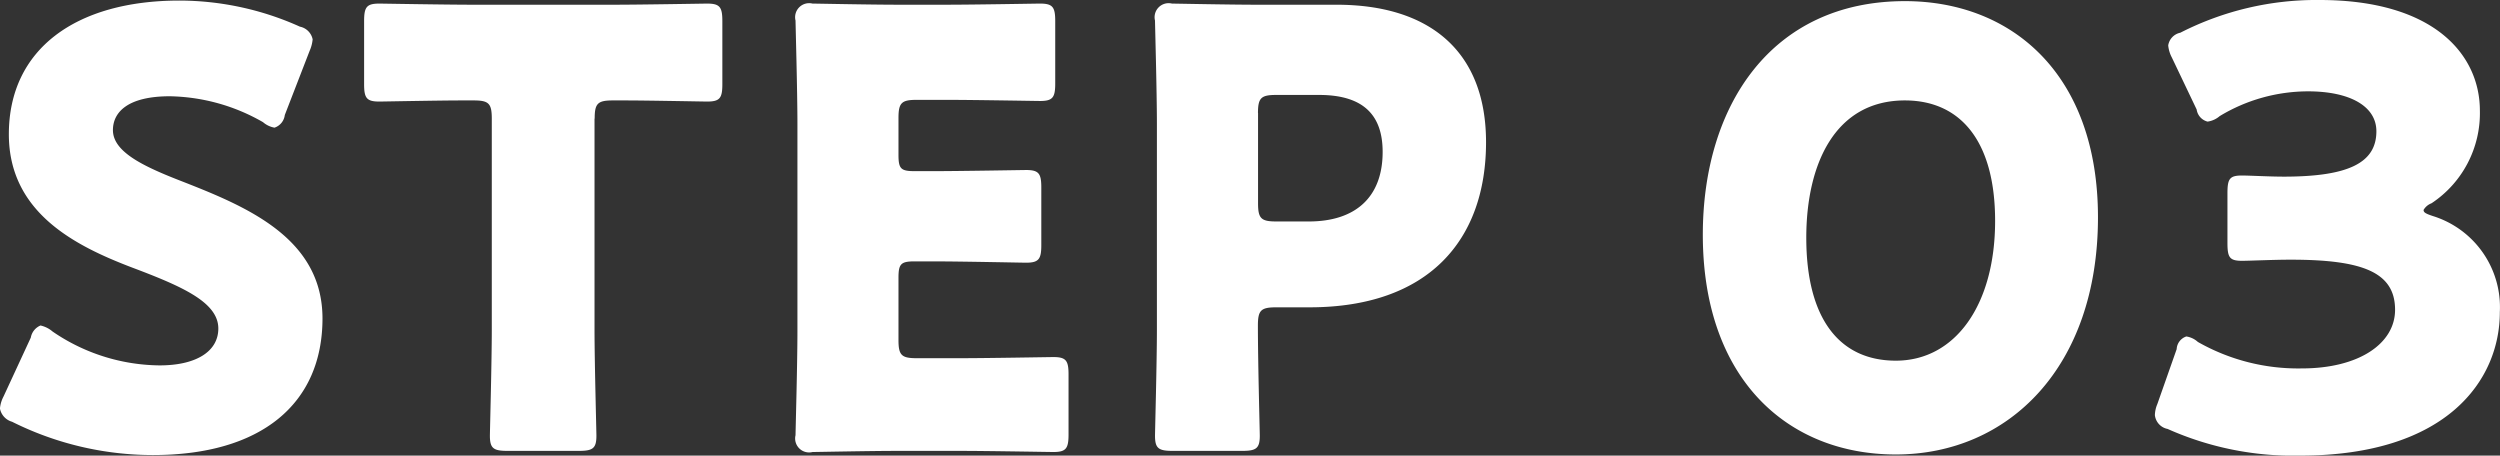
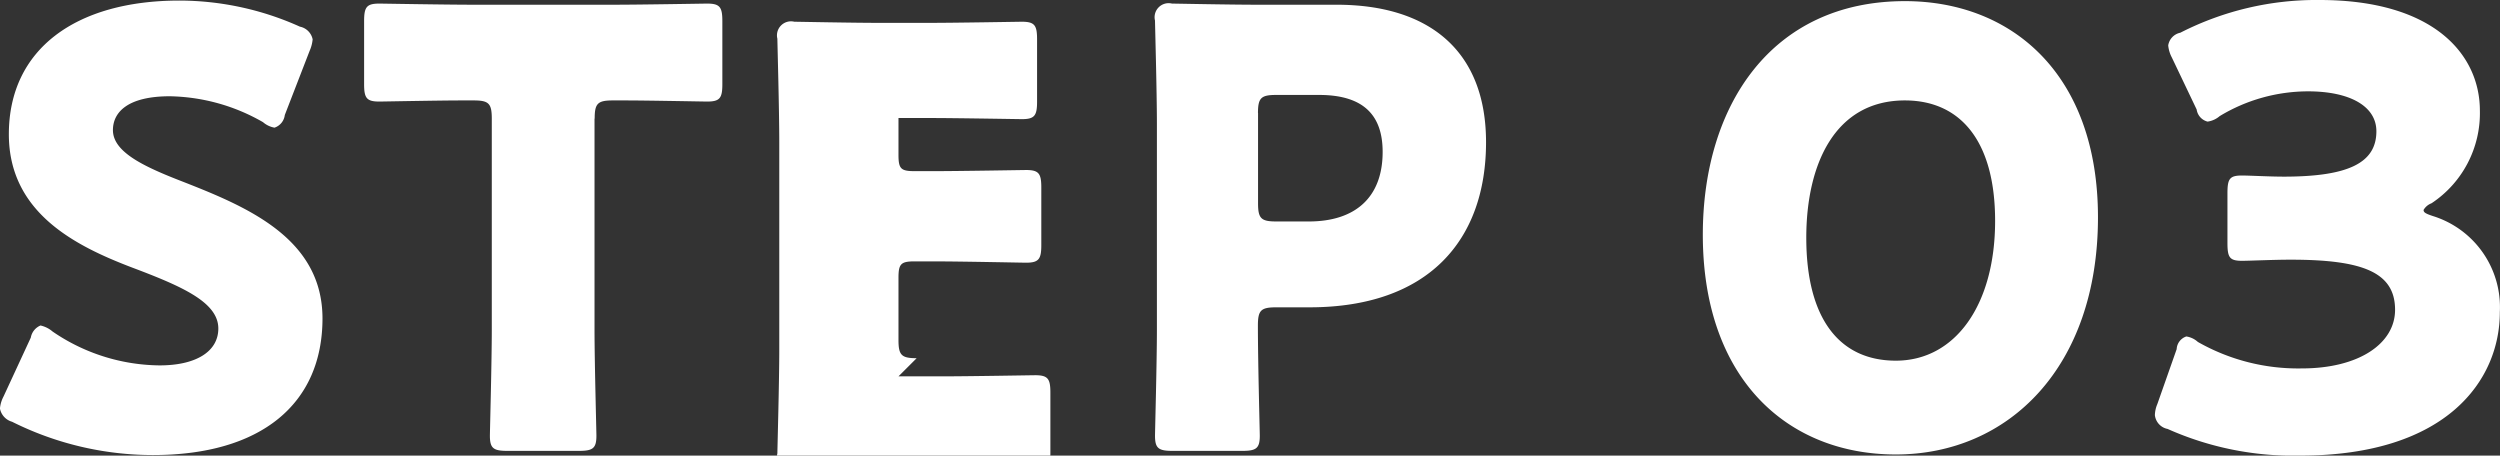
<svg xmlns="http://www.w3.org/2000/svg" width="132.187" height="24.09" viewBox="0 0 132.187 24.09">
  <rect x="0" y="0" width="132.187" height="24.09" fill="#333333" stroke="none" />
  <defs>
    <style>
      .cls-1 {
        fill: #fff;
        fill-rule: evenodd;
      }
    </style>
  </defs>
-   <path id="STEP_03.svg" data-name="STEP 03.svg" class="cls-1" d="M324.089,6028.32c-1.984-.77-3.68-1.54-3.68-2.72,0-.96.8-1.79,3.008-1.79a10.207,10.207,0,0,1,4.928,1.37,1.261,1.261,0,0,0,.608.29,0.806,0.806,0,0,0,.544-0.67l1.312-3.39a1.937,1.937,0,0,0,.16-0.61,0.858,0.858,0,0,0-.672-0.67,15.557,15.557,0,0,0-6.368-1.38c-5.471,0-9.023,2.56-9.023,7.07,0,4.13,3.488,5.89,6.5,7.04,2.624,0.99,4.576,1.83,4.576,3.23,0,1.22-1.184,1.95-3.1,1.95a10.155,10.155,0,0,1-5.663-1.79,1.471,1.471,0,0,0-.64-0.32,0.856,0.856,0,0,0-.512.64l-1.44,3.11a1.706,1.706,0,0,0-.192.64,0.9,0.9,0,0,0,.64.7,16.665,16.665,0,0,0,7.455,1.76c5.7,0,8.96-2.69,8.96-7.23C331.481,6031.32,327.513,6029.66,324.089,6028.32Zm21.792-3.33c0-.8.16-0.96,0.96-0.96h0.672c1.152,0,4.1.06,4.319,0.06,0.672,0,.8-0.19.8-0.92v-3.33c0-.74-0.128-0.93-0.8-0.93-0.224,0-3.455.06-4.959,0.06h-7.424c-1.5,0-4.735-.06-4.959-0.06-0.672,0-.8.19-0.8,0.93v3.33c0,0.73.128,0.92,0.8,0.92,0.224,0,3.168-.06,4.319-0.06h0.672c0.8,0,.96.16,0.96,0.96v11.17c0,1.69-.1,5.37-0.1,5.6,0,0.67.192,0.8,0.928,0.8h3.776c0.736,0,.928-0.13.928-0.8,0-.23-0.1-3.91-0.1-5.6v-11.17Zm17.024,12.67c-0.8,0-.96-0.16-0.96-0.96v-3.29c0-.74.128-0.87,0.864-0.87h0.928c1.5,0,4.736.07,4.96,0.07,0.672,0,.8-0.2.8-0.93v-3.04c0-.74-0.128-0.93-0.8-0.93-0.224,0-3.456.06-4.96,0.06h-0.928c-0.736,0-.864-0.12-0.864-0.86v-1.95c0-.8.16-0.96,0.96-0.96h1.568c1.5,0,4.736.06,4.96,0.06,0.672,0,.8-0.19.8-0.93v-3.29c0-.74-0.128-0.93-0.8-0.93-0.224,0-3.456.06-4.96,0.06h-2.56c-1.472,0-4.287-.06-4.511-0.06a0.742,0.742,0,0,0-.9.9c0,0.22.1,3.77,0.1,5.47v10.97c0,1.7-.1,5.25-0.1,5.48a0.738,0.738,0,0,0,.9.89c0.224,0,3.039-.06,4.511-0.06h3.264c1.5,0,4.736.06,4.96,0.06,0.672,0,.8-0.19.8-0.93v-3.17c0-.73-0.128-0.92-0.8-0.92-0.224,0-3.456.06-4.96,0.06h-2.272Zm17.216,4.9c0.736,0,.928-0.13.928-0.8,0-.23-0.1-3.87-0.1-5.83,0-.8.16-0.96,0.96-0.96h1.76c6.3,0,9.343-3.55,9.343-8.73,0-4.83-3.007-7.27-7.9-7.27h-4.192c-1.472,0-4.287-.06-4.511-0.06a0.742,0.742,0,0,0-.9.9c0,0.22.1,3.77,0.1,5.47v10.88c0,1.69-.1,5.37-0.1,5.6,0,0.67.192,0.8,0.928,0.8h3.679Zm0.832-17.86c0-.8.16-0.96,0.96-0.96h2.272c2.368,0,3.36,1.09,3.36,3.01,0,2.43-1.472,3.68-3.9,3.68h-1.728c-0.8,0-.96-0.16-0.96-0.96v-4.77Zm34.208-5.92c-7.072,0-10.687,5.54-10.687,12.35,0,7.59,4.447,11.62,10.207,11.62,5.952,0,10.687-4.61,10.687-12.54C425.368,6022.62,420.793,6018.78,415.161,6018.78Zm0,5.25c2.88,0,4.768,2.08,4.768,6.37,0,4.45-2.112,7.39-5.248,7.39-2.976,0-4.736-2.21-4.736-6.5C409.945,6027.42,411.449,6024.03,415.161,6024.03Zm27.84,5.44a5.712,5.712,0,0,0,2.56-4.9c0-2.94-2.4-5.85-8.48-5.85a15.8,15.8,0,0,0-7.359,1.73,0.811,0.811,0,0,0-.64.67,1.706,1.706,0,0,0,.192.64l1.312,2.75a0.774,0.774,0,0,0,.576.64,1.241,1.241,0,0,0,.64-0.29,9.044,9.044,0,0,1,4.671-1.31c2.24,0,3.616.8,3.616,2.11,0,1.67-1.472,2.4-4.9,2.4-0.768,0-1.792-.06-2.208-0.06-0.671,0-.767.19-0.767,0.96v2.59c0,0.77.1,0.96,0.767,0.96,0.416,0,1.664-.06,2.56-0.06,3.776,0,5.536.64,5.536,2.65,0,1.79-1.92,3.1-4.928,3.1a10.714,10.714,0,0,1-5.5-1.4,1.171,1.171,0,0,0-.608-0.29,0.743,0.743,0,0,0-.512.67l-1.024,2.91a1.607,1.607,0,0,0-.128.58,0.836,0.836,0,0,0,.672.73,16.3,16.3,0,0,0,7.007,1.41c7.808,0,10.56-4.03,10.56-7.58a5.045,5.045,0,0,0-3.552-5.09c-0.384-.13-0.48-0.19-0.48-0.32A0.814,0.814,0,0,1,443,6029.47Z" transform="translate(-314.438 -6018.72)" />
+   <path id="STEP_03.svg" data-name="STEP 03.svg" class="cls-1" d="M324.089,6028.32c-1.984-.77-3.68-1.54-3.68-2.72,0-.96.8-1.79,3.008-1.79a10.207,10.207,0,0,1,4.928,1.37,1.261,1.261,0,0,0,.608.29,0.806,0.806,0,0,0,.544-0.67l1.312-3.39a1.937,1.937,0,0,0,.16-0.61,0.858,0.858,0,0,0-.672-0.67,15.557,15.557,0,0,0-6.368-1.38c-5.471,0-9.023,2.56-9.023,7.07,0,4.13,3.488,5.89,6.5,7.04,2.624,0.99,4.576,1.83,4.576,3.23,0,1.22-1.184,1.95-3.1,1.95a10.155,10.155,0,0,1-5.663-1.79,1.471,1.471,0,0,0-.64-0.32,0.856,0.856,0,0,0-.512.64l-1.44,3.11a1.706,1.706,0,0,0-.192.64,0.9,0.9,0,0,0,.64.7,16.665,16.665,0,0,0,7.455,1.76c5.7,0,8.96-2.69,8.96-7.23C331.481,6031.32,327.513,6029.66,324.089,6028.32Zm21.792-3.33c0-.8.16-0.96,0.96-0.96h0.672c1.152,0,4.1.06,4.319,0.06,0.672,0,.8-0.19.8-0.92v-3.33c0-.74-0.128-0.93-0.8-0.93-0.224,0-3.455.06-4.959,0.06h-7.424c-1.5,0-4.735-.06-4.959-0.06-0.672,0-.8.19-0.8,0.93v3.33c0,0.73.128,0.92,0.8,0.92,0.224,0,3.168-.06,4.319-0.06h0.672c0.8,0,.96.16,0.96,0.96v11.17c0,1.69-.1,5.37-0.1,5.6,0,0.67.192,0.8,0.928,0.8h3.776c0.736,0,.928-0.13.928-0.8,0-.23-0.1-3.91-0.1-5.6v-11.17Zm17.024,12.67c-0.8,0-.96-0.16-0.96-0.96v-3.29c0-.74.128-0.87,0.864-0.87h0.928c1.5,0,4.736.07,4.96,0.07,0.672,0,.8-0.2.8-0.93v-3.04c0-.74-0.128-0.93-0.8-0.93-0.224,0-3.456.06-4.96,0.06h-0.928c-0.736,0-.864-0.12-0.864-0.86v-1.95h1.568c1.5,0,4.736.06,4.96,0.06,0.672,0,.8-0.19.8-0.93v-3.29c0-.74-0.128-0.93-0.8-0.93-0.224,0-3.456.06-4.96,0.06h-2.56c-1.472,0-4.287-.06-4.511-0.06a0.742,0.742,0,0,0-.9.9c0,0.22.1,3.77,0.1,5.47v10.97c0,1.7-.1,5.25-0.1,5.48a0.738,0.738,0,0,0,.9.89c0.224,0,3.039-.06,4.511-0.06h3.264c1.5,0,4.736.06,4.96,0.06,0.672,0,.8-0.19.8-0.93v-3.17c0-.73-0.128-0.92-0.8-0.92-0.224,0-3.456.06-4.96,0.06h-2.272Zm17.216,4.9c0.736,0,.928-0.13.928-0.8,0-.23-0.1-3.87-0.1-5.83,0-.8.16-0.96,0.96-0.96h1.76c6.3,0,9.343-3.55,9.343-8.73,0-4.83-3.007-7.27-7.9-7.27h-4.192c-1.472,0-4.287-.06-4.511-0.06a0.742,0.742,0,0,0-.9.9c0,0.22.1,3.77,0.1,5.47v10.88c0,1.69-.1,5.37-0.1,5.6,0,0.67.192,0.8,0.928,0.8h3.679Zm0.832-17.86c0-.8.16-0.96,0.96-0.96h2.272c2.368,0,3.36,1.09,3.36,3.01,0,2.43-1.472,3.68-3.9,3.68h-1.728c-0.8,0-.96-0.16-0.96-0.96v-4.77Zm34.208-5.92c-7.072,0-10.687,5.54-10.687,12.35,0,7.59,4.447,11.62,10.207,11.62,5.952,0,10.687-4.61,10.687-12.54C425.368,6022.62,420.793,6018.78,415.161,6018.78Zm0,5.25c2.88,0,4.768,2.08,4.768,6.37,0,4.45-2.112,7.39-5.248,7.39-2.976,0-4.736-2.21-4.736-6.5C409.945,6027.42,411.449,6024.03,415.161,6024.03Zm27.84,5.44a5.712,5.712,0,0,0,2.56-4.9c0-2.94-2.4-5.85-8.48-5.85a15.8,15.8,0,0,0-7.359,1.73,0.811,0.811,0,0,0-.64.67,1.706,1.706,0,0,0,.192.64l1.312,2.75a0.774,0.774,0,0,0,.576.64,1.241,1.241,0,0,0,.64-0.29,9.044,9.044,0,0,1,4.671-1.31c2.24,0,3.616.8,3.616,2.11,0,1.67-1.472,2.4-4.9,2.4-0.768,0-1.792-.06-2.208-0.06-0.671,0-.767.19-0.767,0.96v2.59c0,0.77.1,0.96,0.767,0.96,0.416,0,1.664-.06,2.56-0.06,3.776,0,5.536.64,5.536,2.65,0,1.79-1.92,3.1-4.928,3.1a10.714,10.714,0,0,1-5.5-1.4,1.171,1.171,0,0,0-.608-0.29,0.743,0.743,0,0,0-.512.67l-1.024,2.91a1.607,1.607,0,0,0-.128.58,0.836,0.836,0,0,0,.672.73,16.3,16.3,0,0,0,7.007,1.41c7.808,0,10.56-4.03,10.56-7.58a5.045,5.045,0,0,0-3.552-5.09c-0.384-.13-0.48-0.19-0.48-0.32A0.814,0.814,0,0,1,443,6029.47Z" transform="translate(-314.438 -6018.72)" />
</svg>